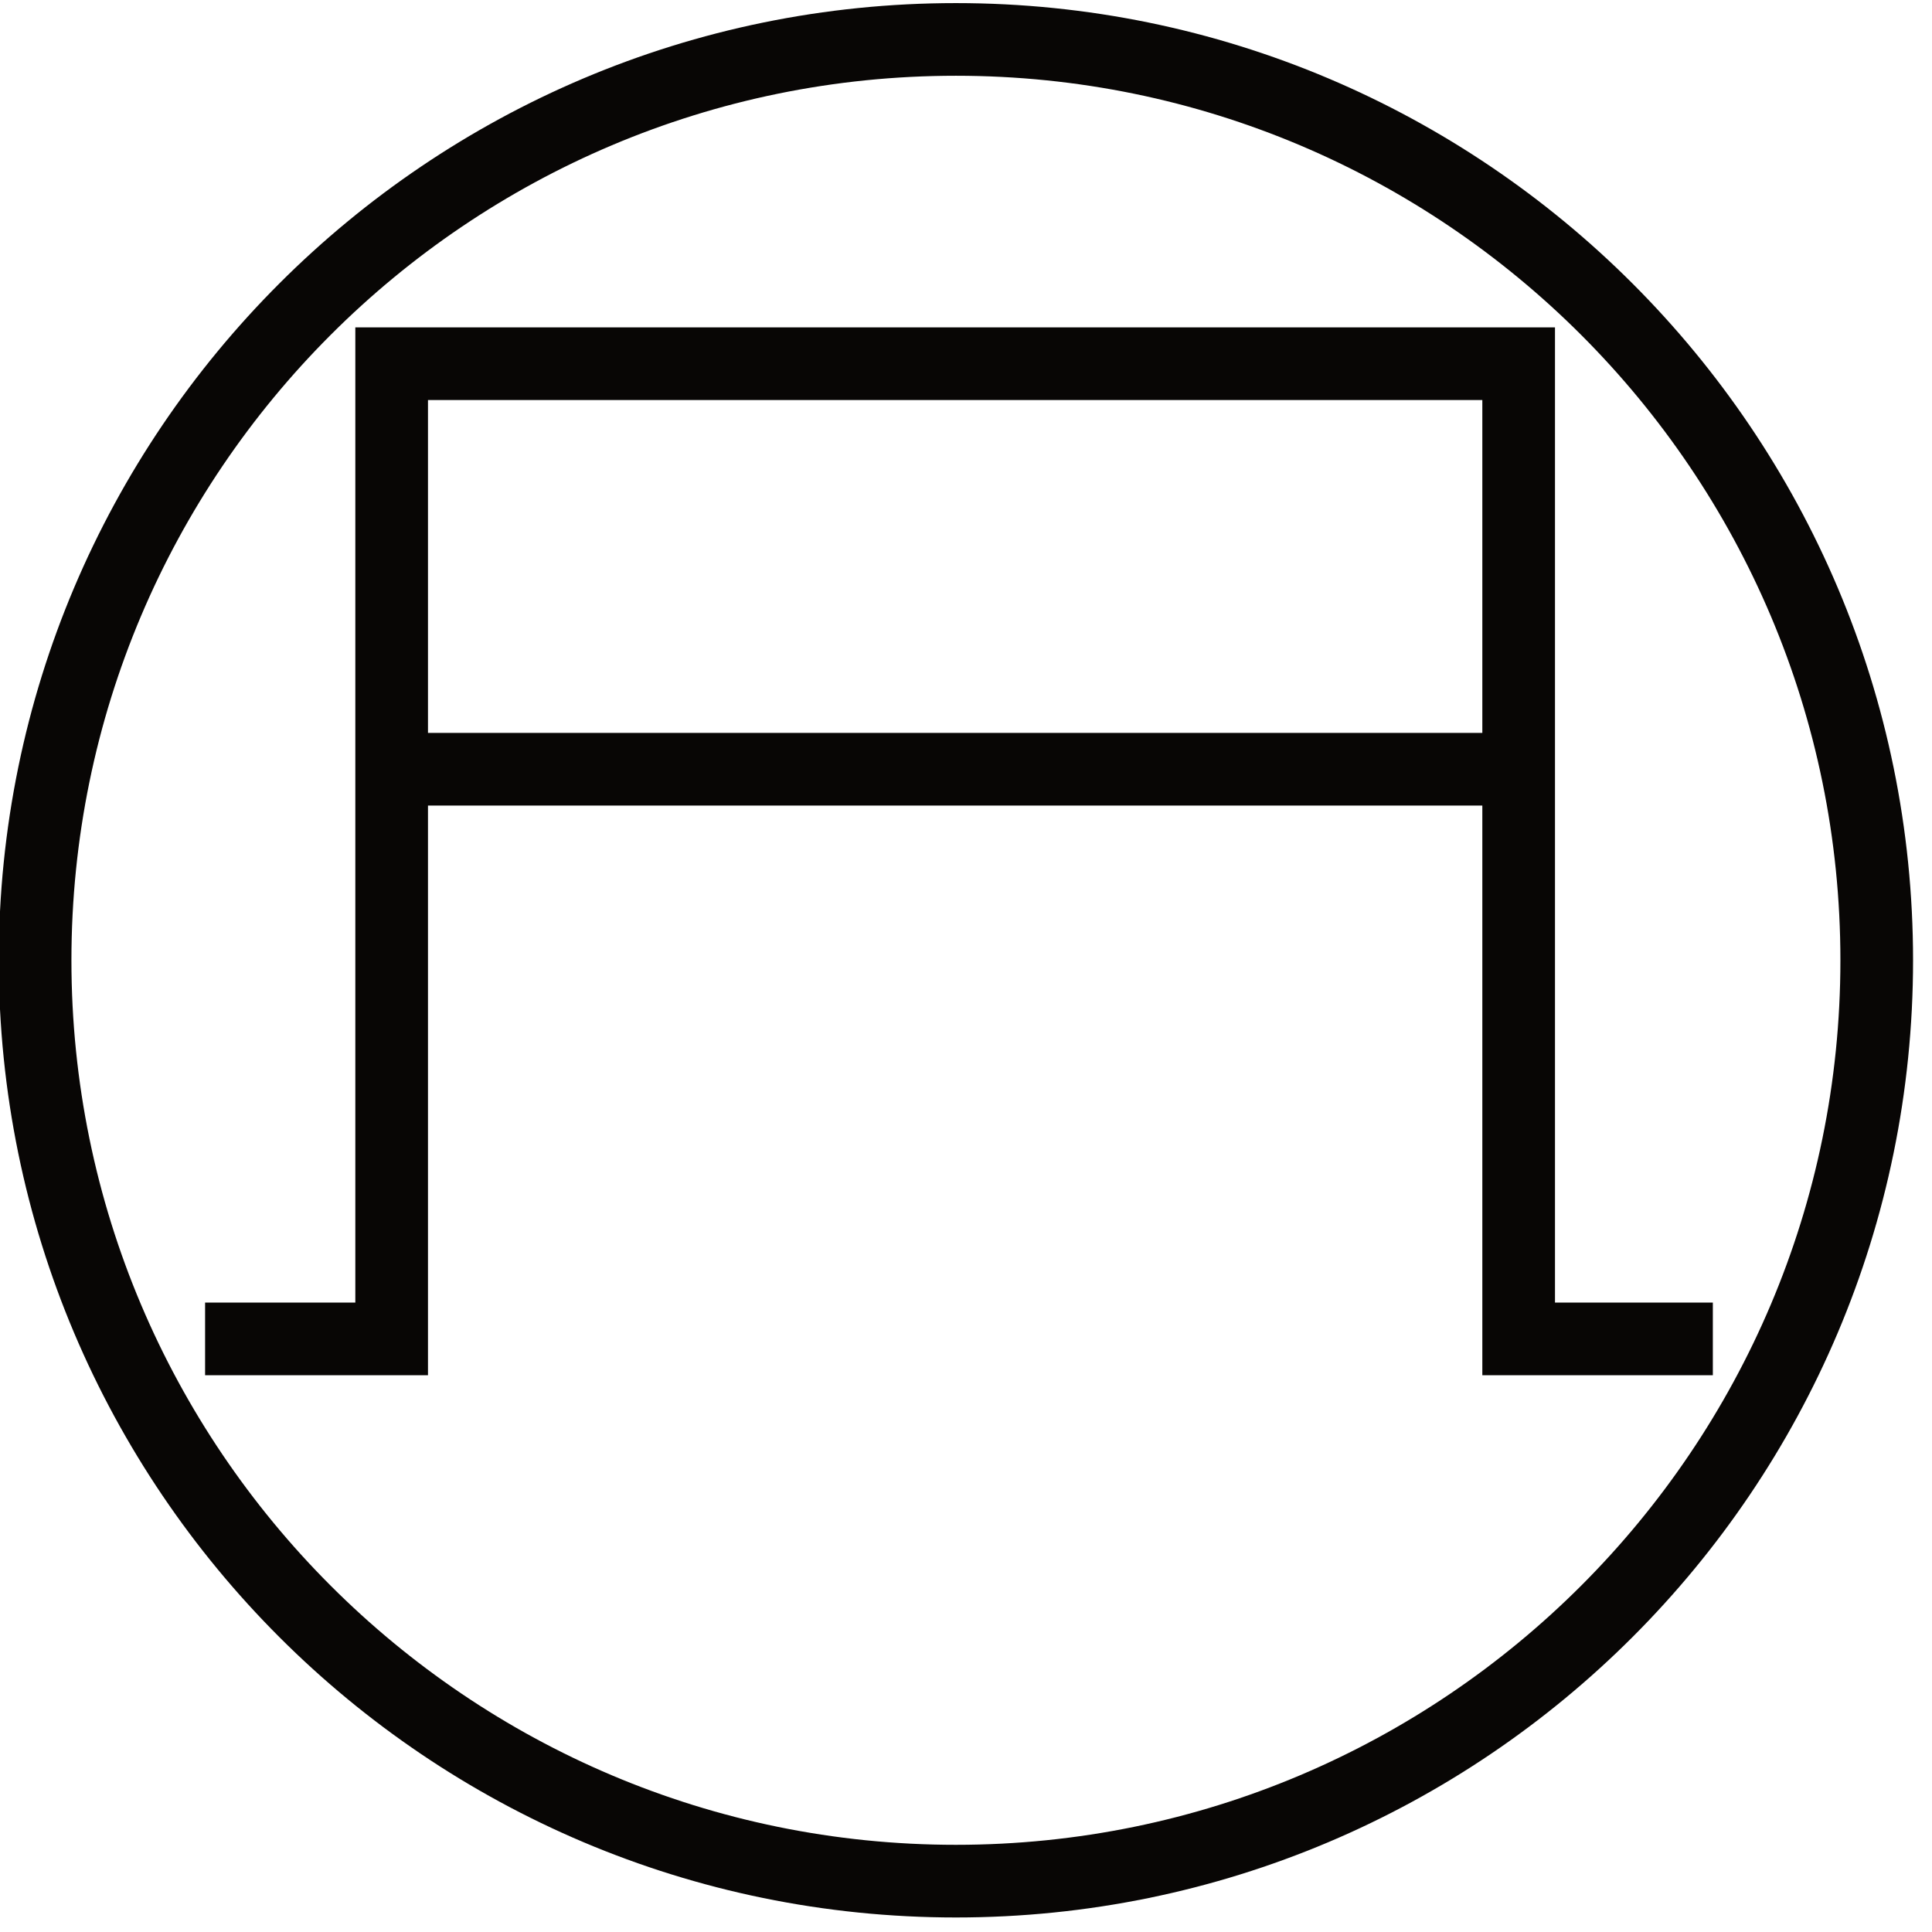
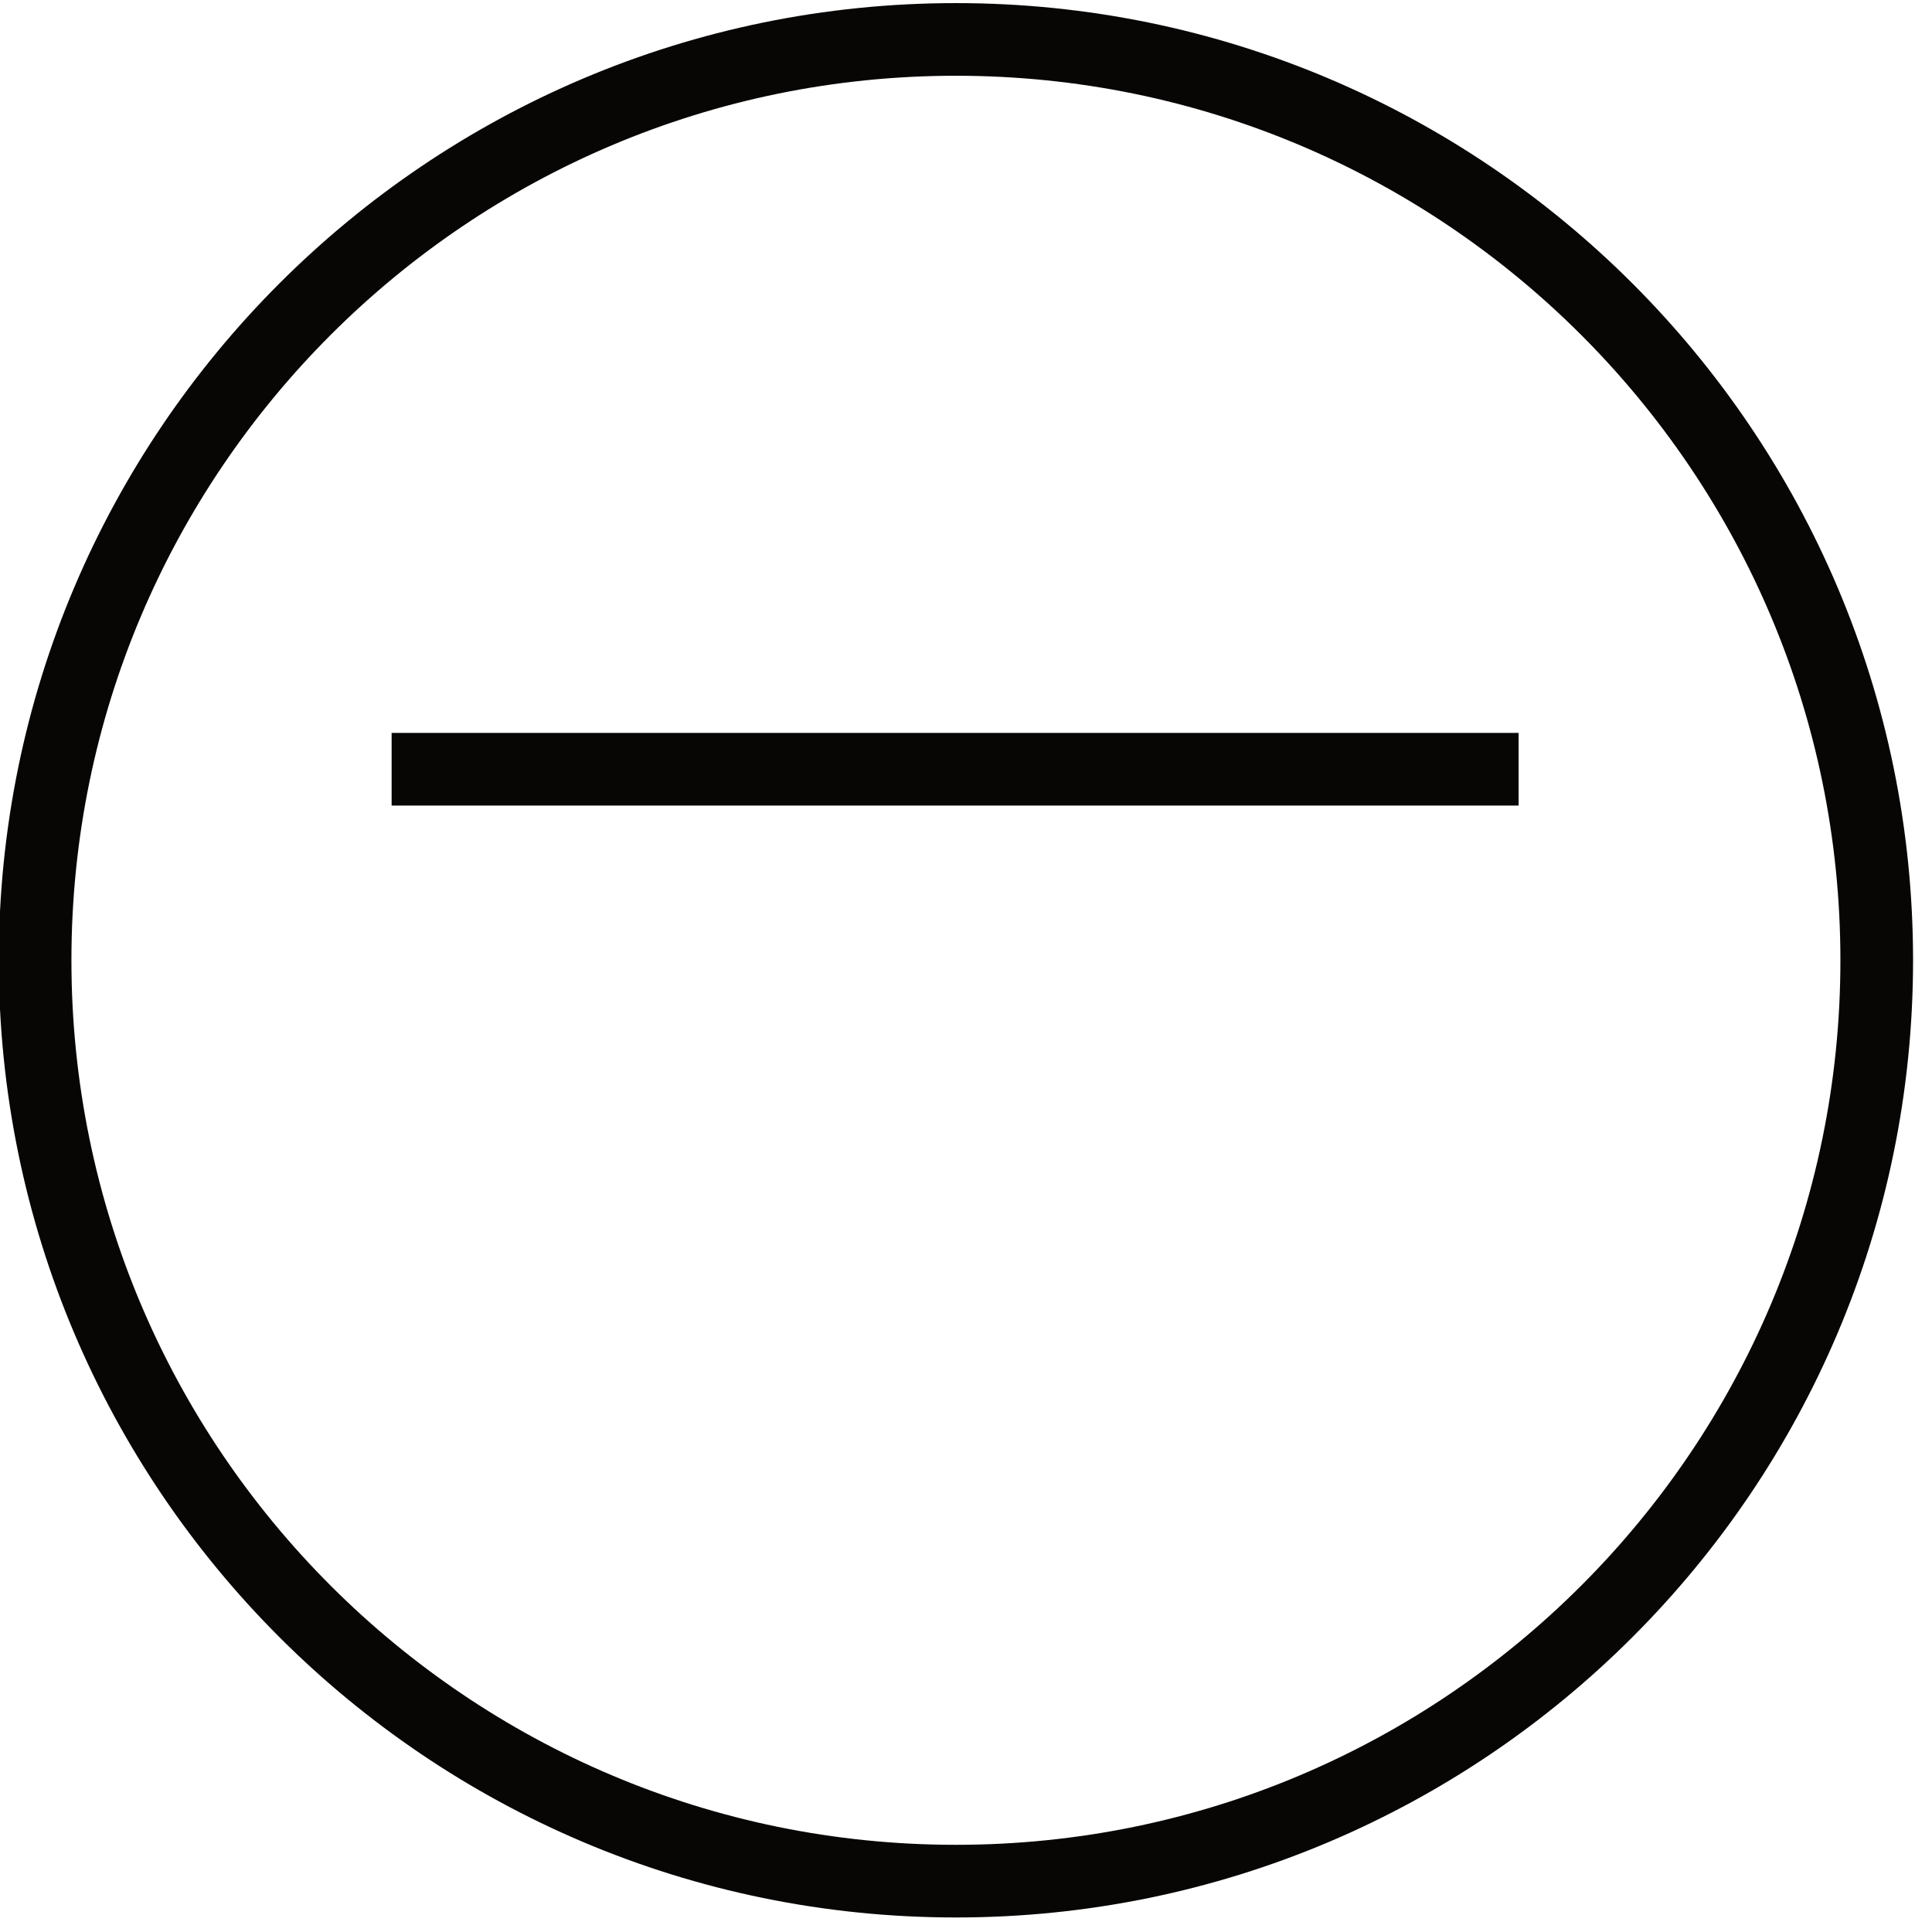
<svg xmlns="http://www.w3.org/2000/svg" width="100%" height="100%" viewBox="0 0 71 71" version="1.1" xml:space="preserve" style="fill-rule:evenodd;clip-rule:evenodd;stroke-miterlimit:10;">
  <g>
    <g>
      <path d="M68.969,35.29c-0,-18.677 -15.163,-33.841 -33.839,-33.841c-18.677,0 -33.84,15.164 -33.84,33.841c0,18.678 15.163,33.841 33.84,33.841c18.676,0 33.839,-15.163 33.839,-33.841Z" style="fill:none;stroke:rgb(8,6,5);stroke-width:2.67px;" />
-       <path d="M7.537,49.204l6.856,0l-0,-35.838l41.417,-0l-0,35.838l7.136,0" style="fill:none;fill-rule:nonzero;stroke:rgb(8,6,5);stroke-width:2.67px;" />
      <path d="M14.392,28.269l41.416,-0" style="fill:none;fill-rule:nonzero;stroke:rgb(8,6,5);stroke-width:2.67px;" />
    </g>
  </g>
</svg>